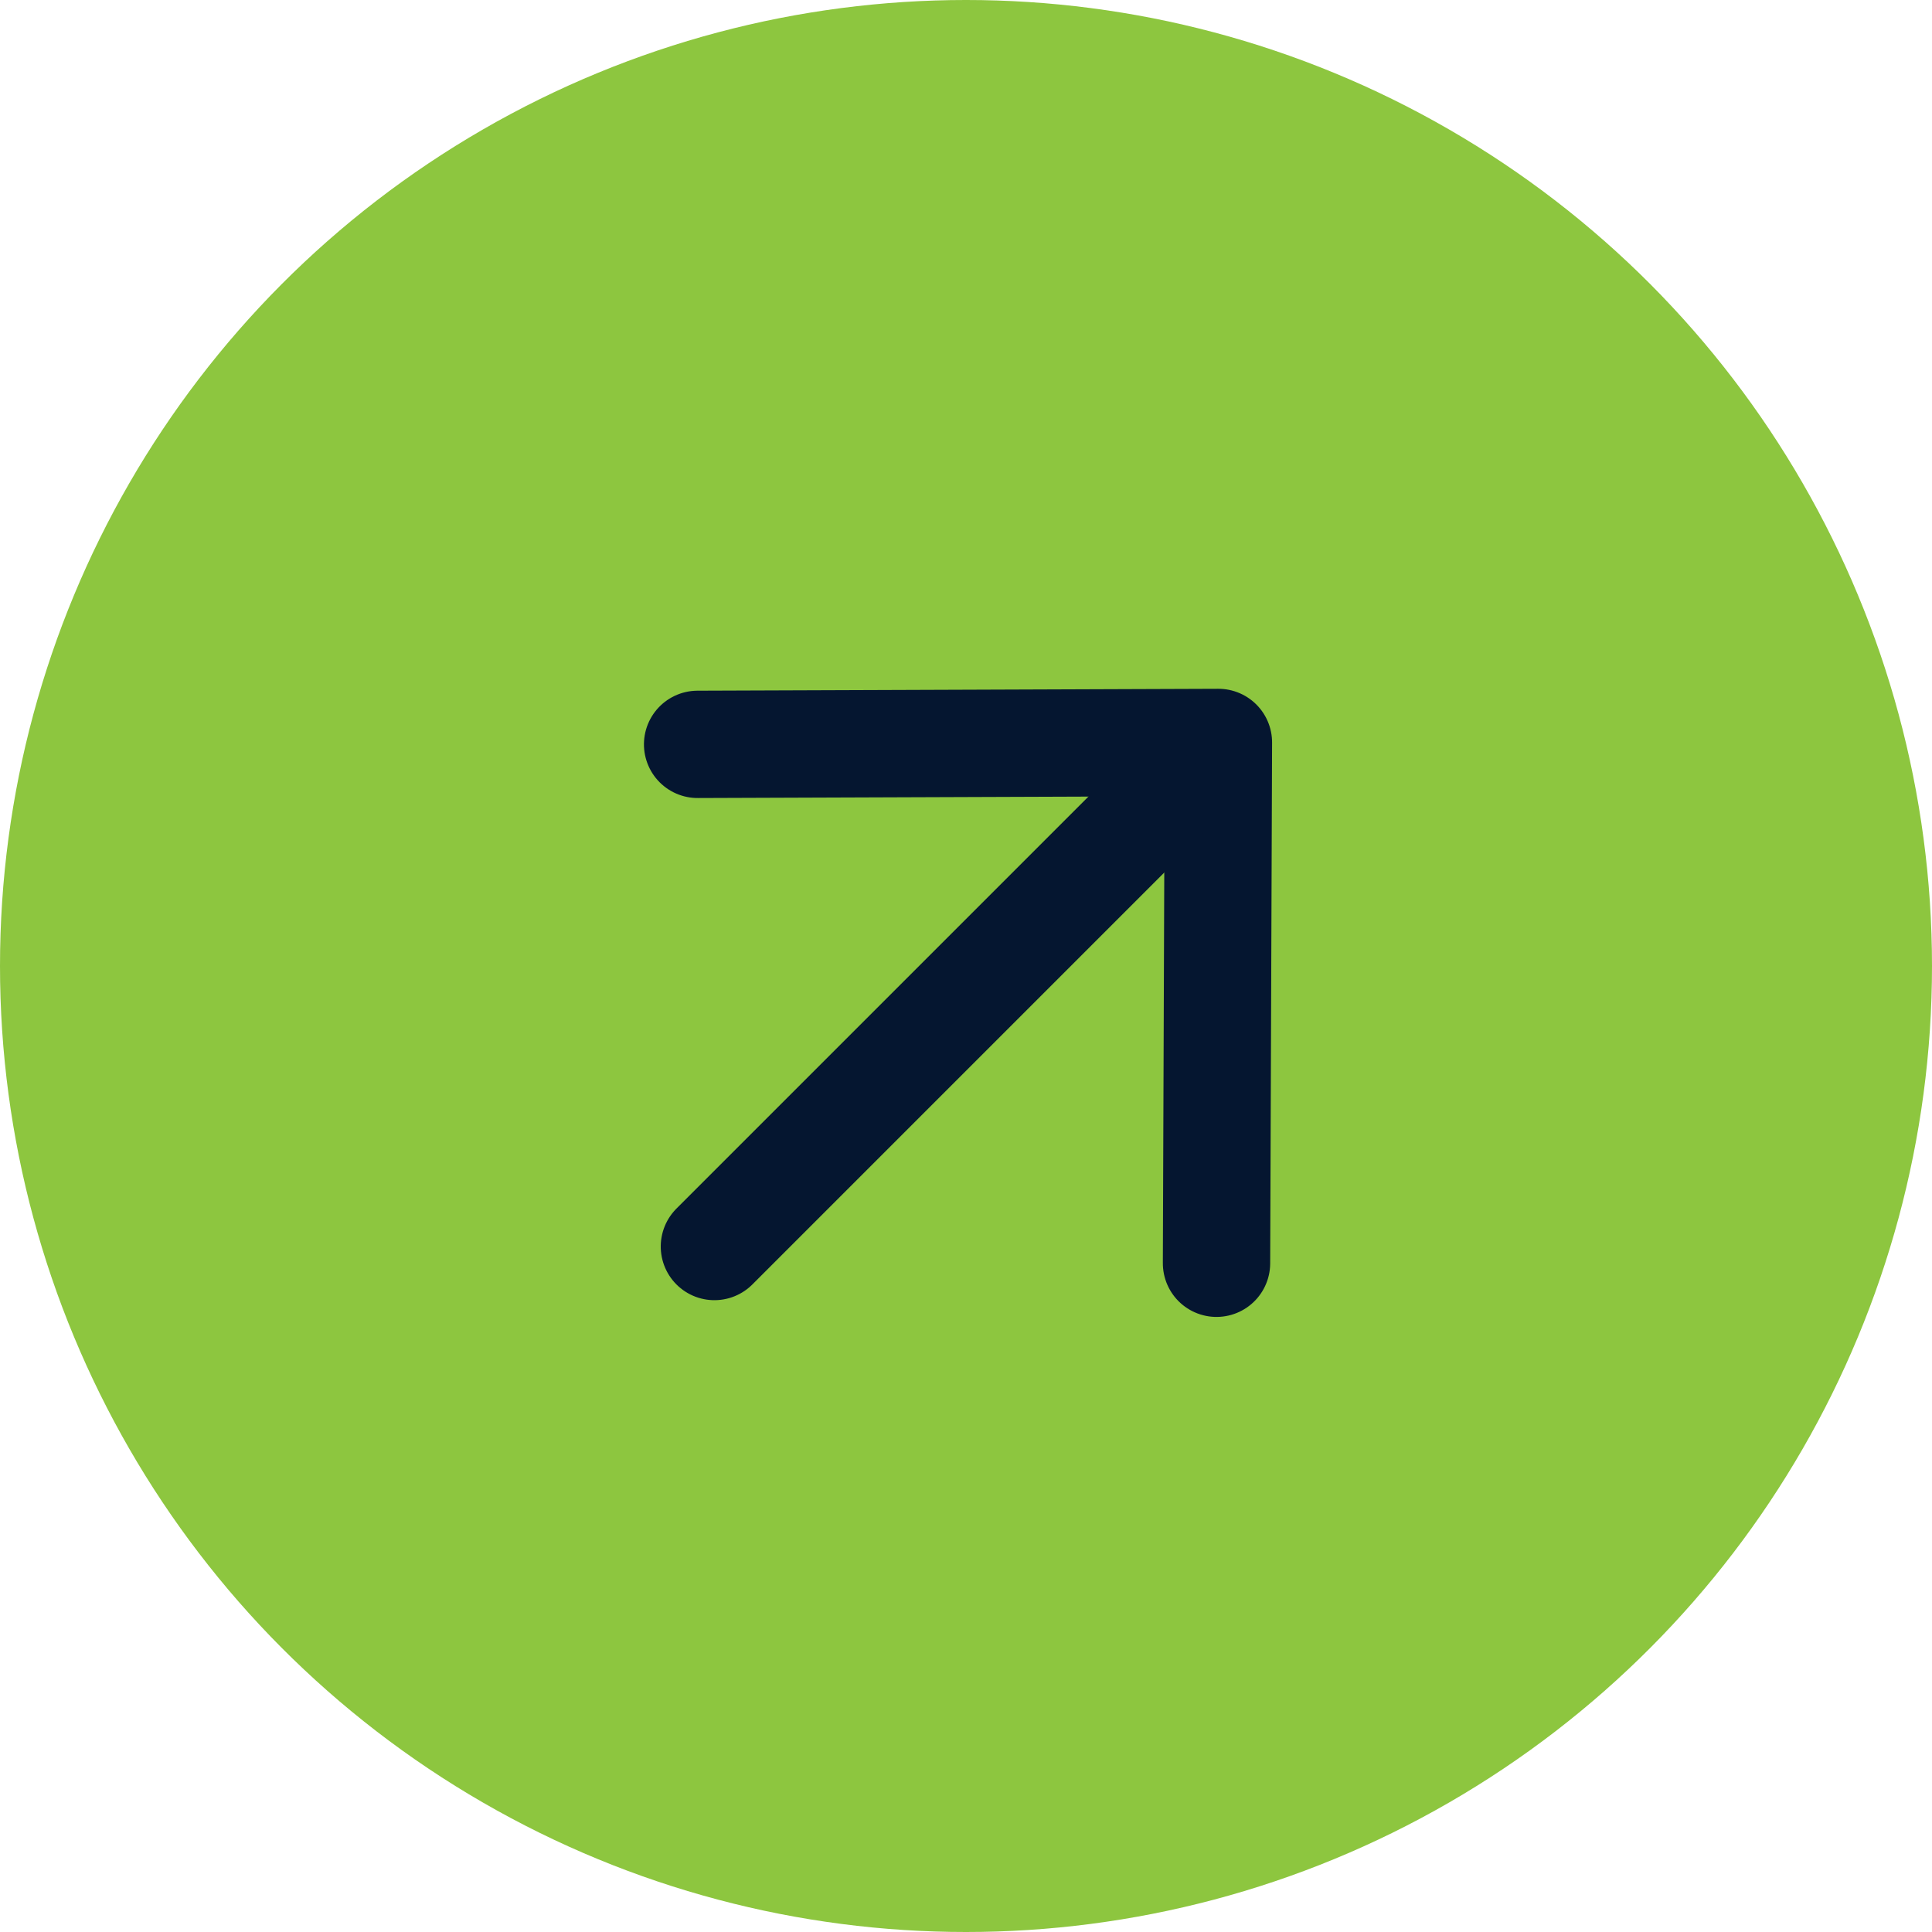
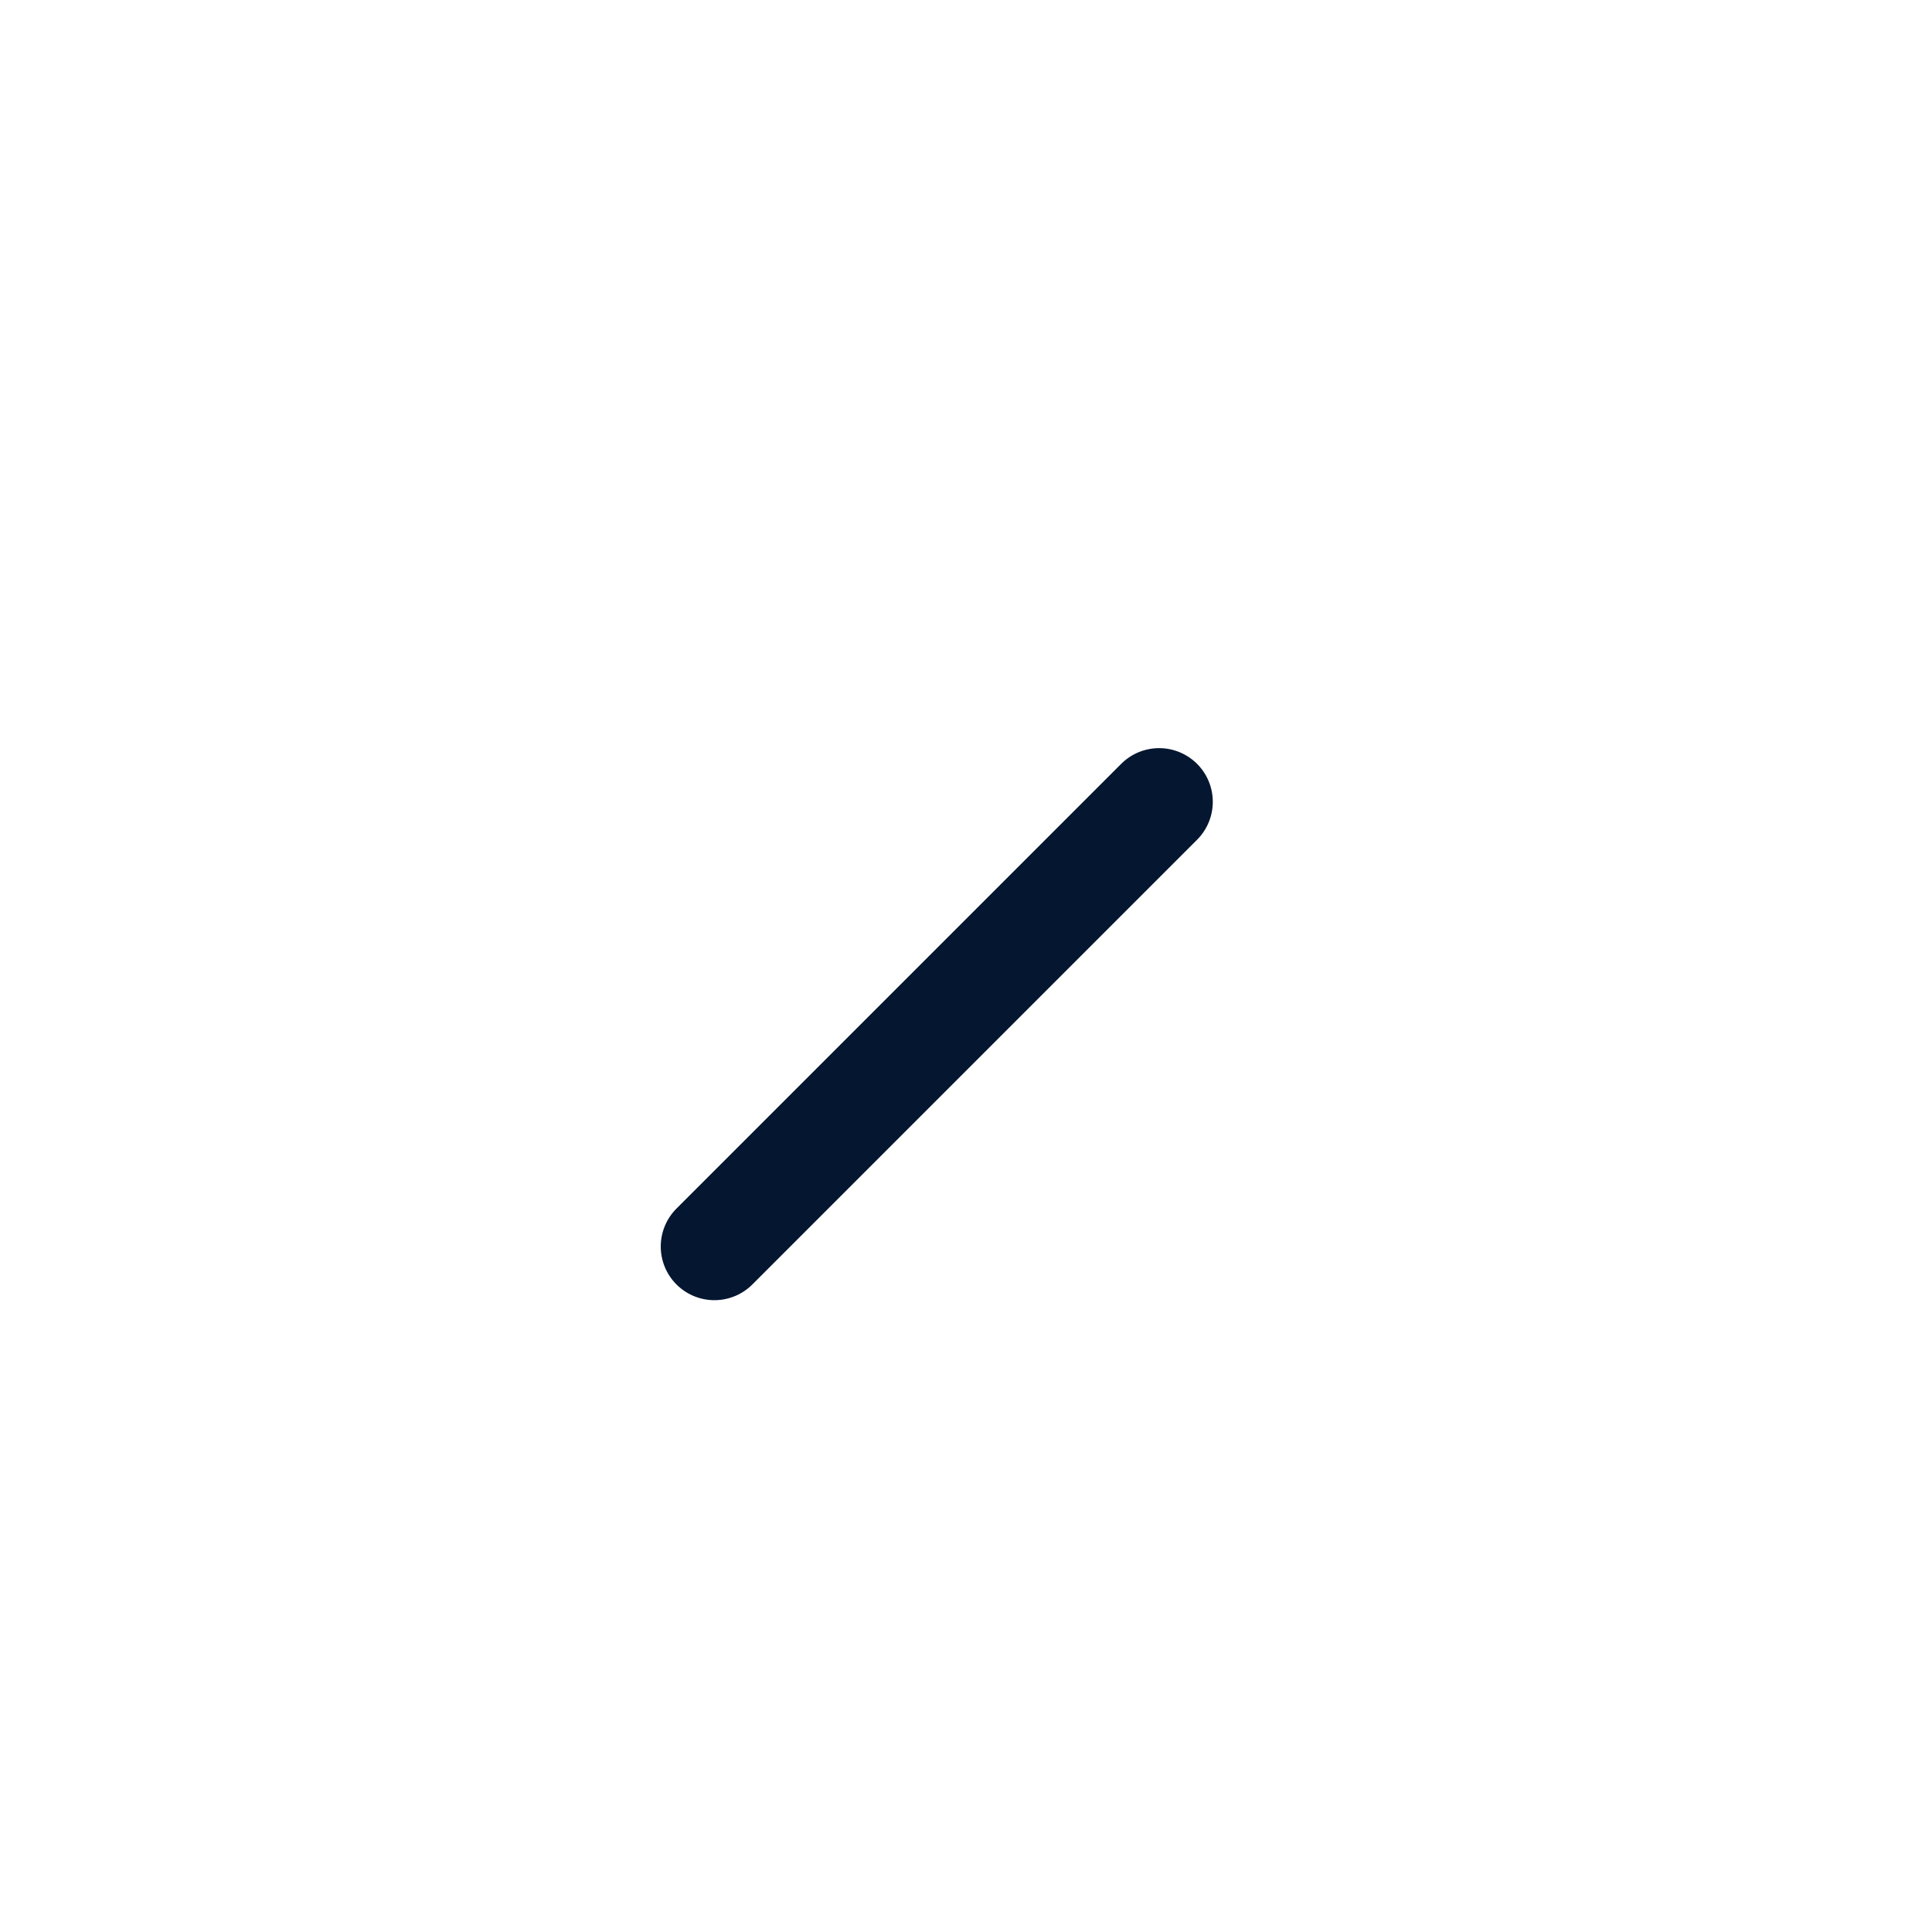
<svg xmlns="http://www.w3.org/2000/svg" id="arrow_up_in_circle" data-name="arrow up in circle" width="36" height="36" viewBox="0 0 36 36">
-   <circle id="Ellipse_1236" data-name="Ellipse 1236" cx="18" cy="18" r="18" fill="#8dc63f" />
  <g id="Arrow" transform="translate(-1701.986 9)">
-     <path id="Path_87" data-name="Path 87" d="M0,0,6.887,6.837,0,13.674" transform="translate(1714.985 4.87) rotate(-45)" fill="none" stroke="#051630" stroke-linecap="round" stroke-linejoin="round" stroke-width="2" />
    <line id="Line_16" data-name="Line 16" x1="11.719" transform="translate(1715.298 14.227) rotate(-45)" fill="none" stroke="#051630" stroke-linecap="round" stroke-linejoin="round" stroke-width="2" />
  </g>
</svg>